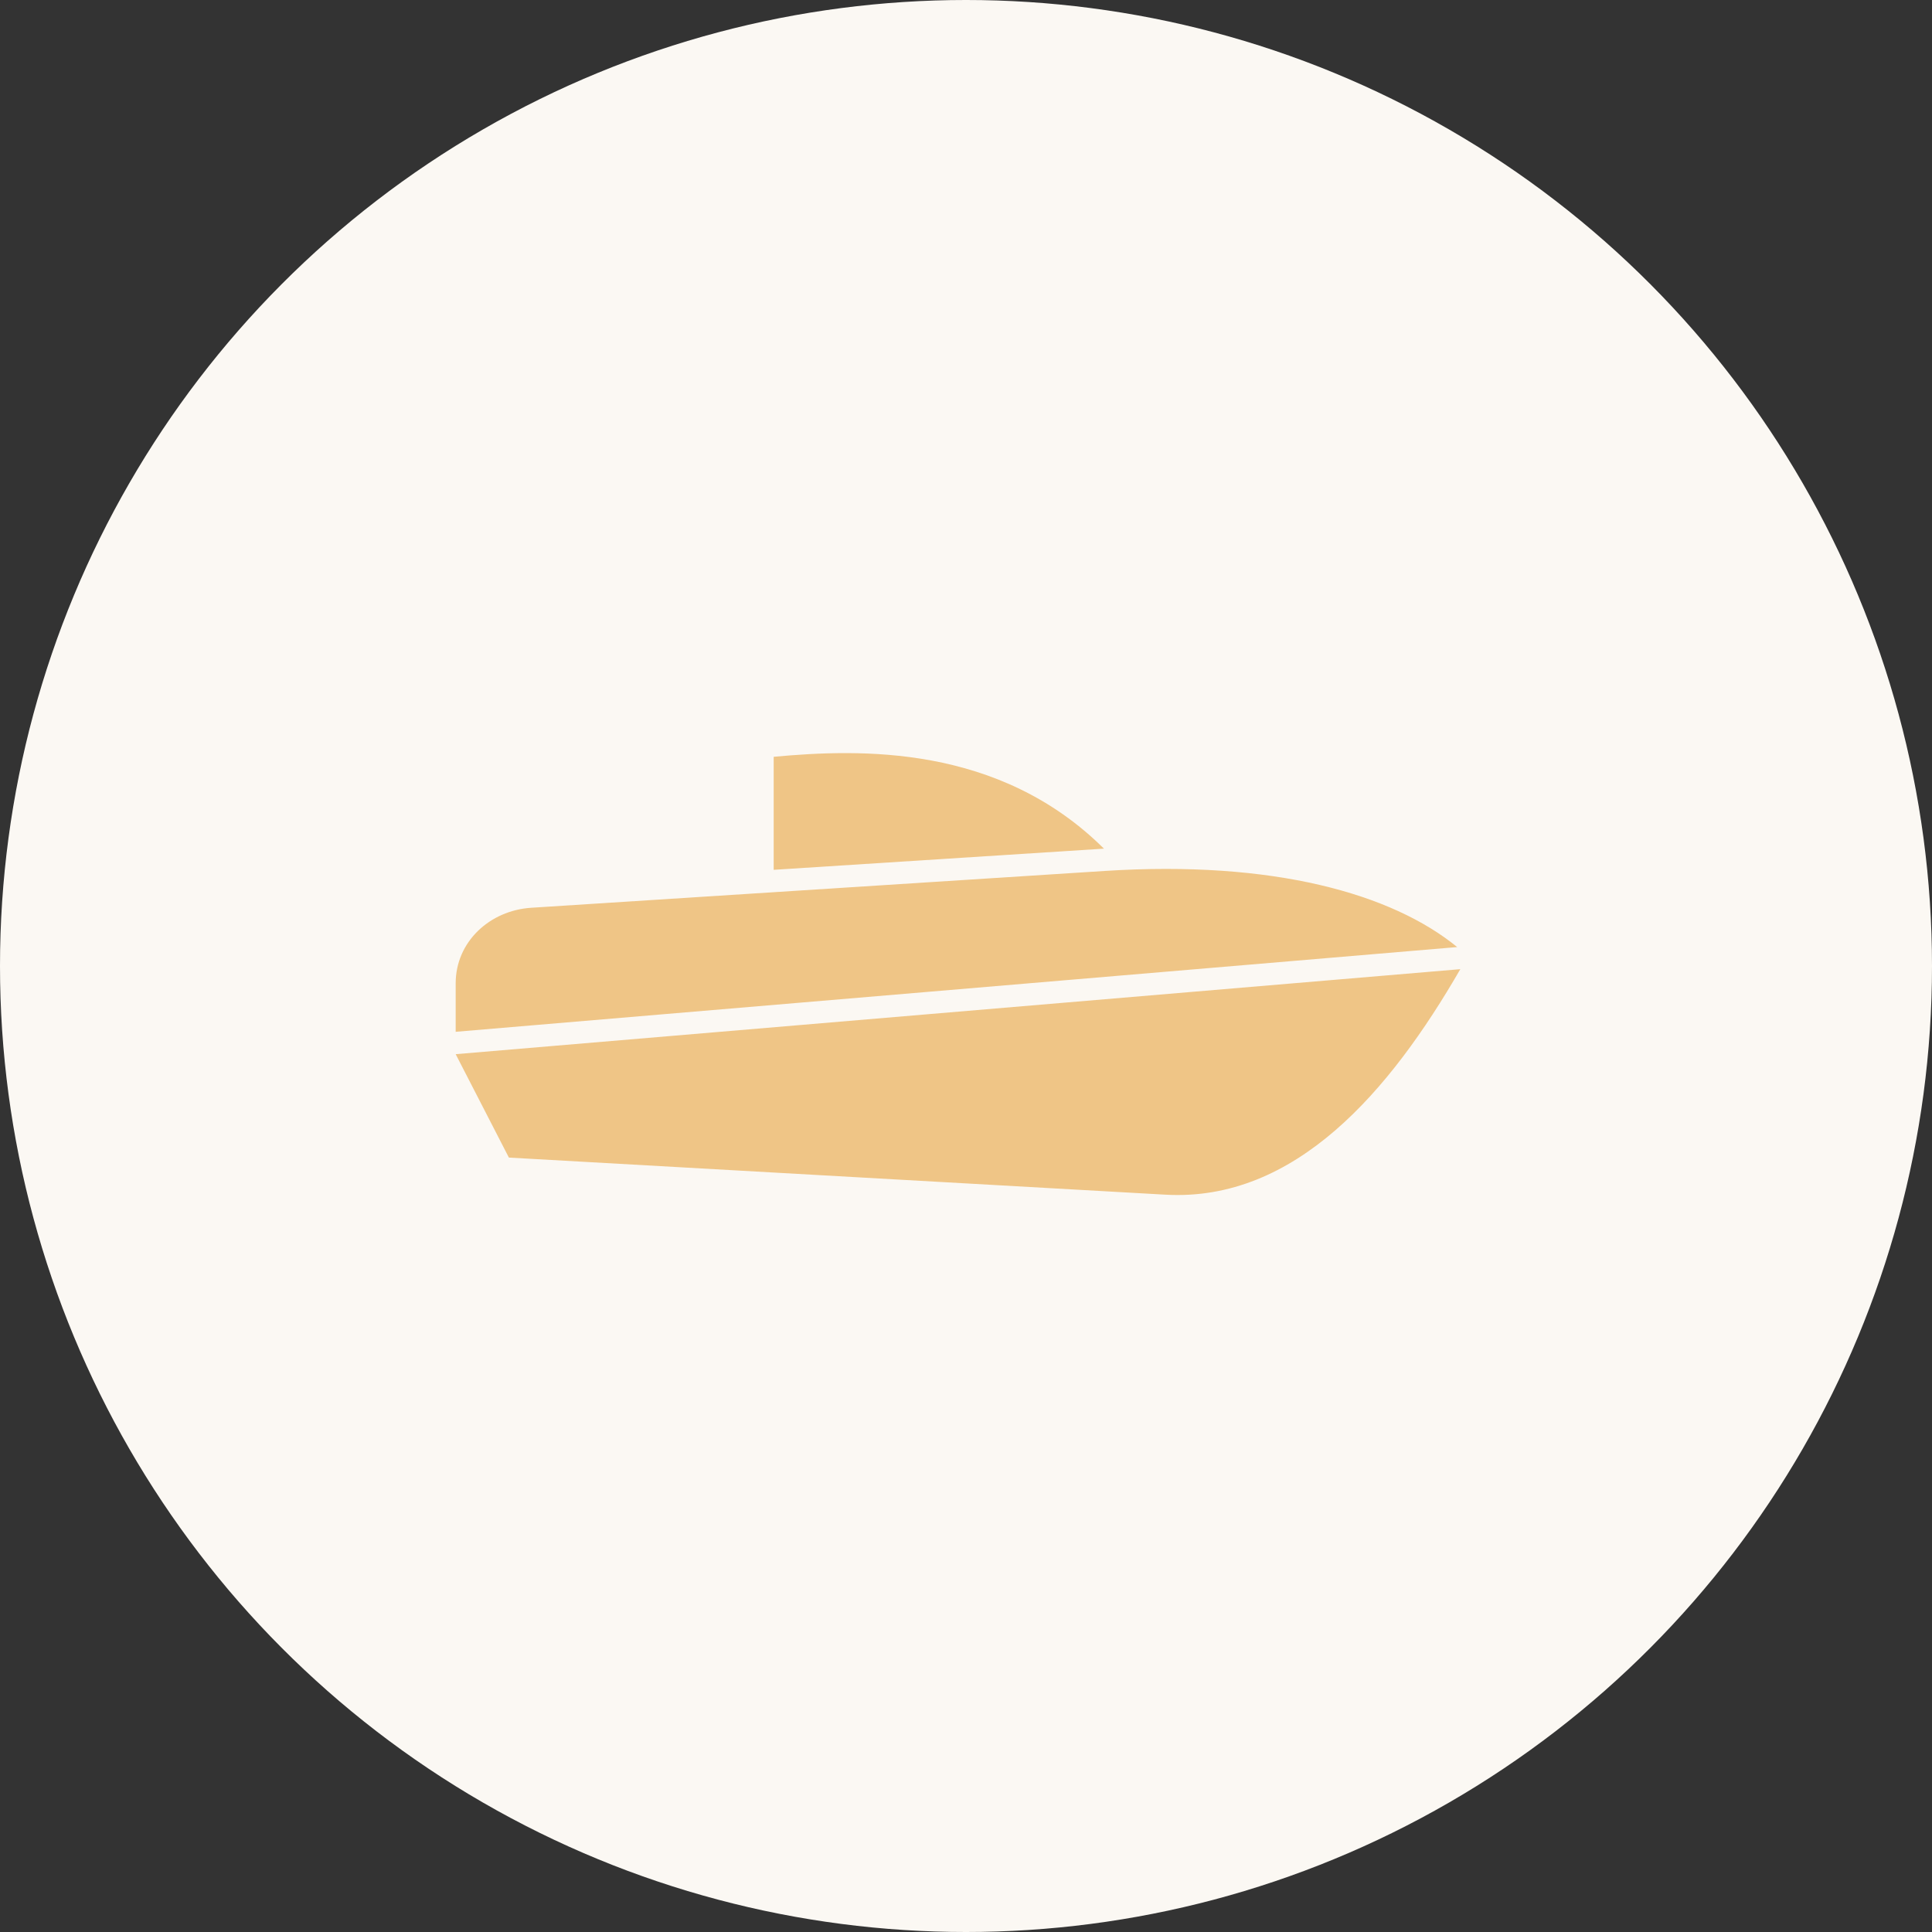
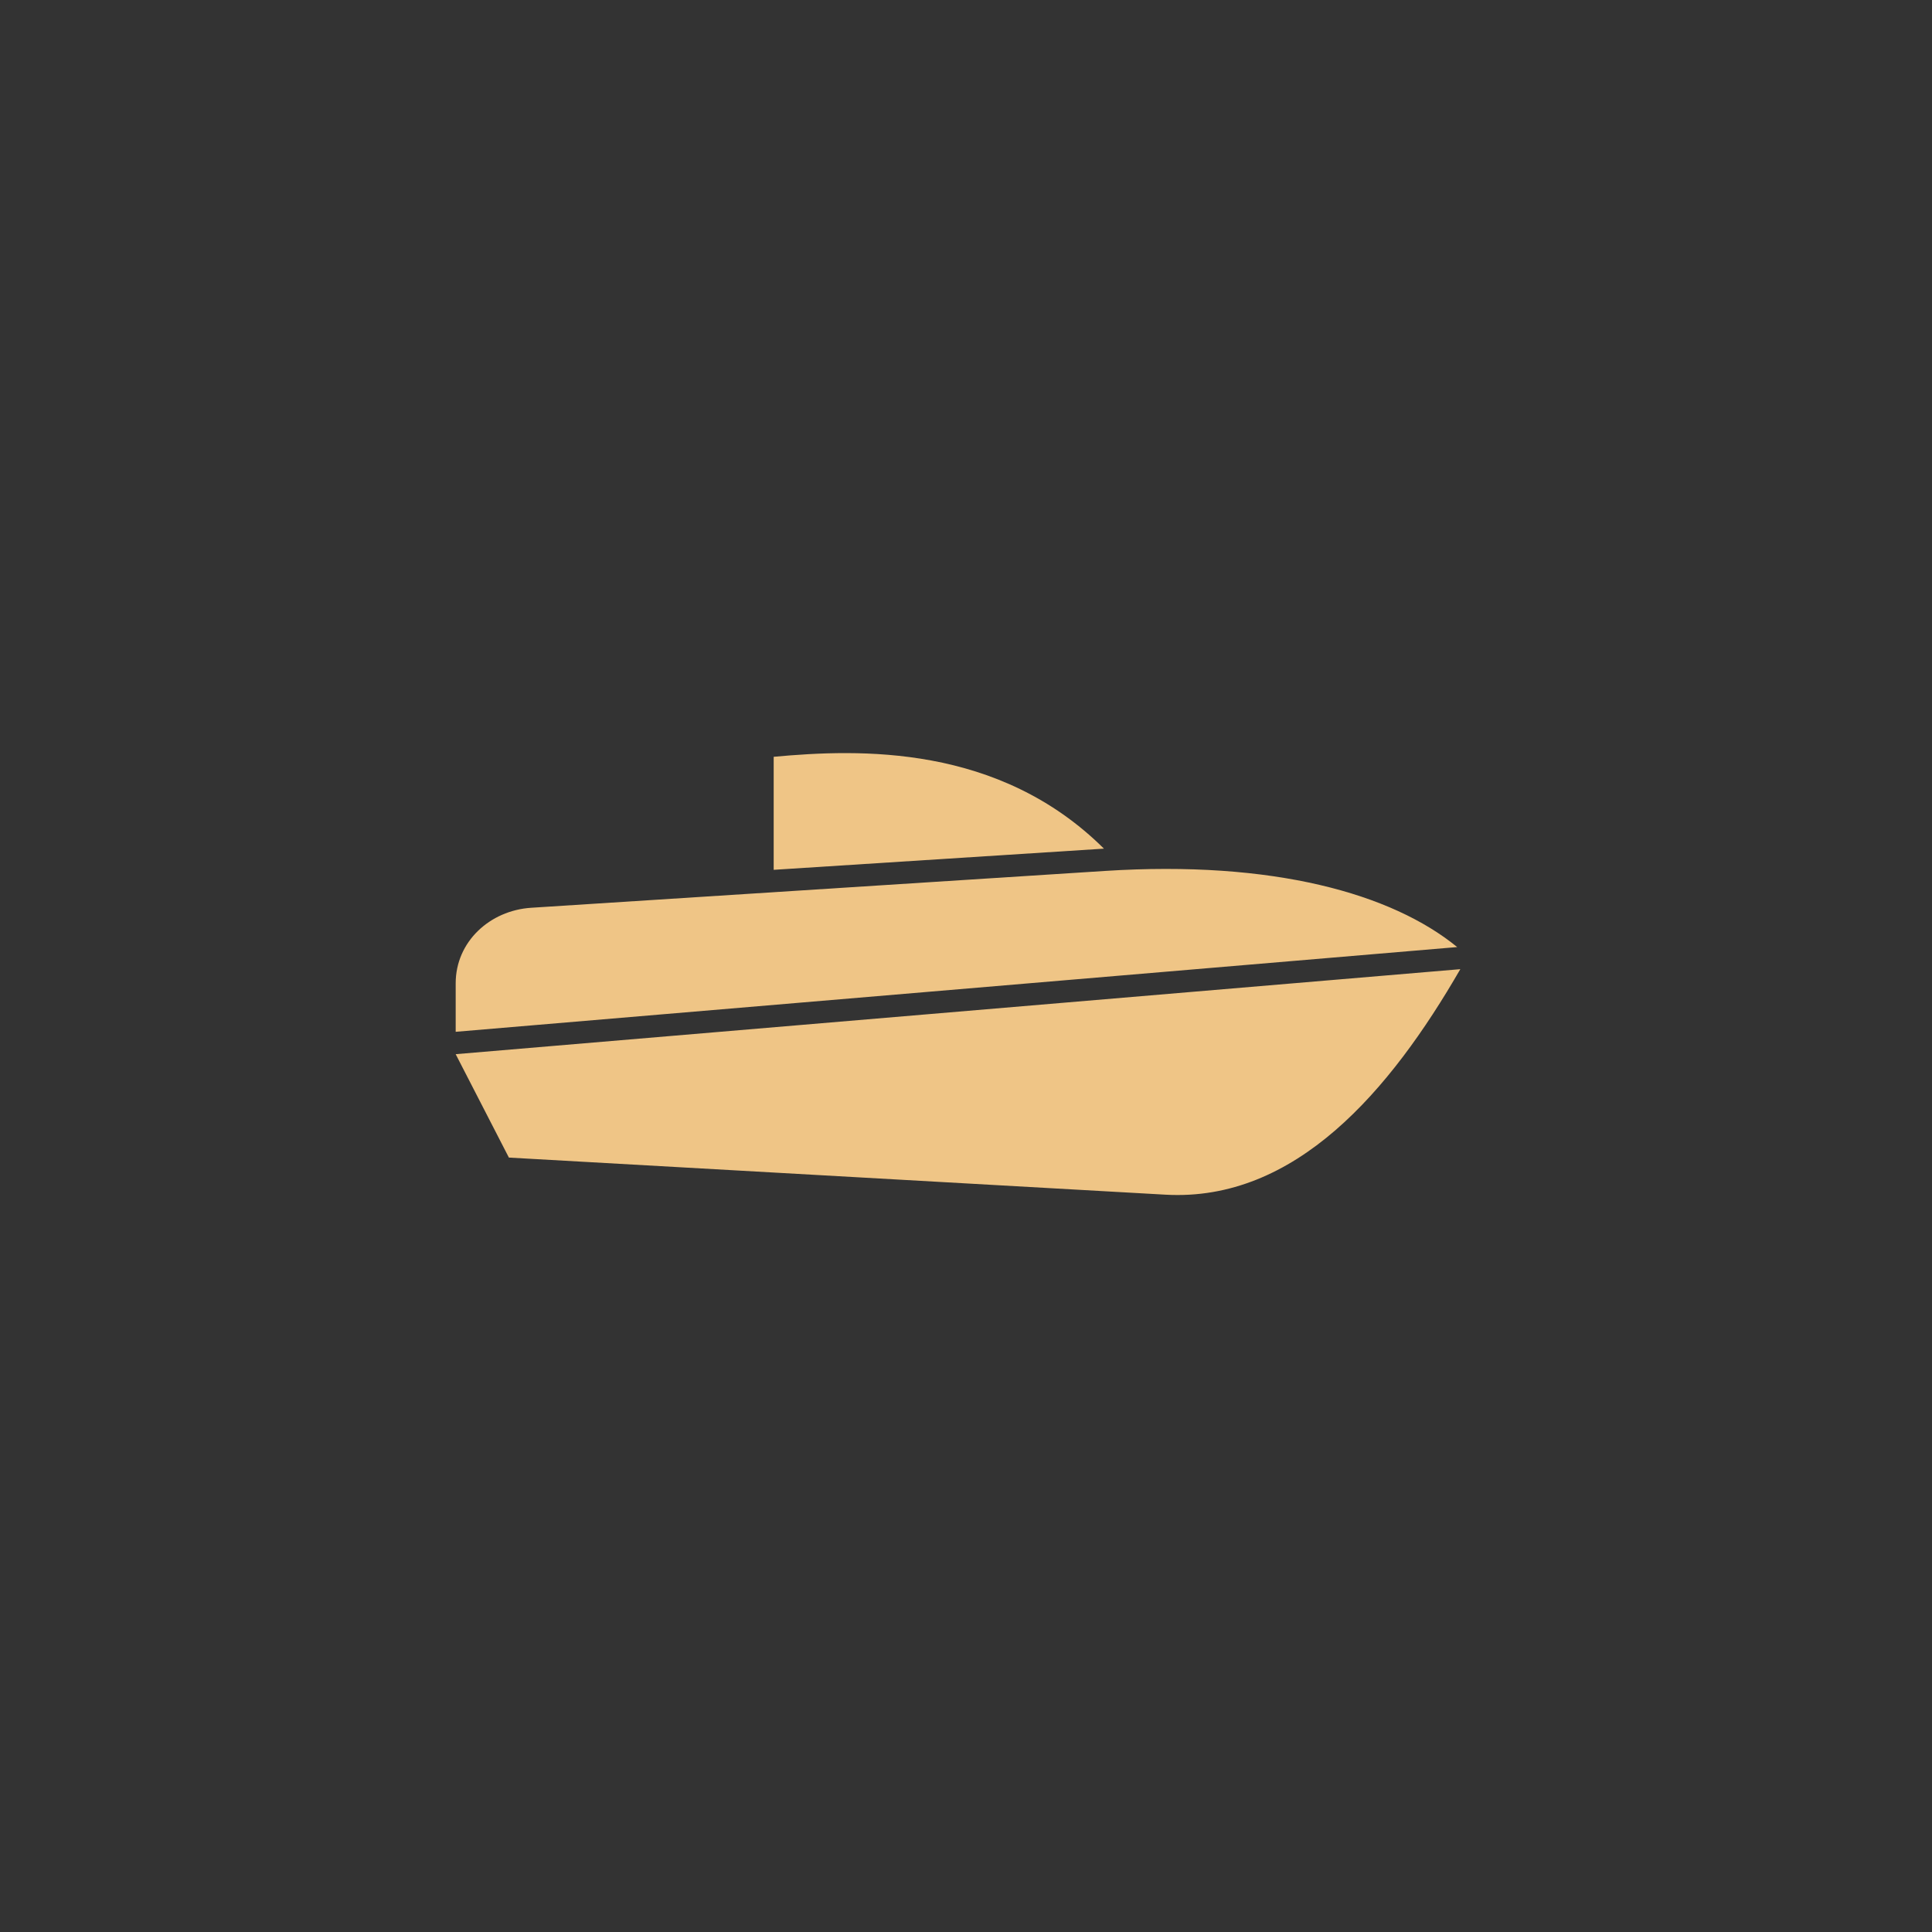
<svg xmlns="http://www.w3.org/2000/svg" width="50" height="50" fill="none">
  <rect width="100%" height="100%" fill="#333333" stroke="none" />
-   <circle cx="25" cy="25" r="25" fill="#FBF8F3" />
  <path fill="#EFC586" fill-rule="evenodd" d="m11.793 27.282 1.377 2.676 16.99.96c3.368.191 5.817-2.69 7.633-5.836l-26 2.2ZM37.712 24.51c-1.694-1.384-4.761-2.249-9.12-1.97l-14.844.953c-1.073.069-1.955.88-1.955 1.955v1.255l25.919-2.193ZM28.57 21.963c-2.723-2.704-6.323-2.583-8.547-2.377v2.925l8.532-.547.015-.001Z" clip-rule="evenodd" />
</svg>